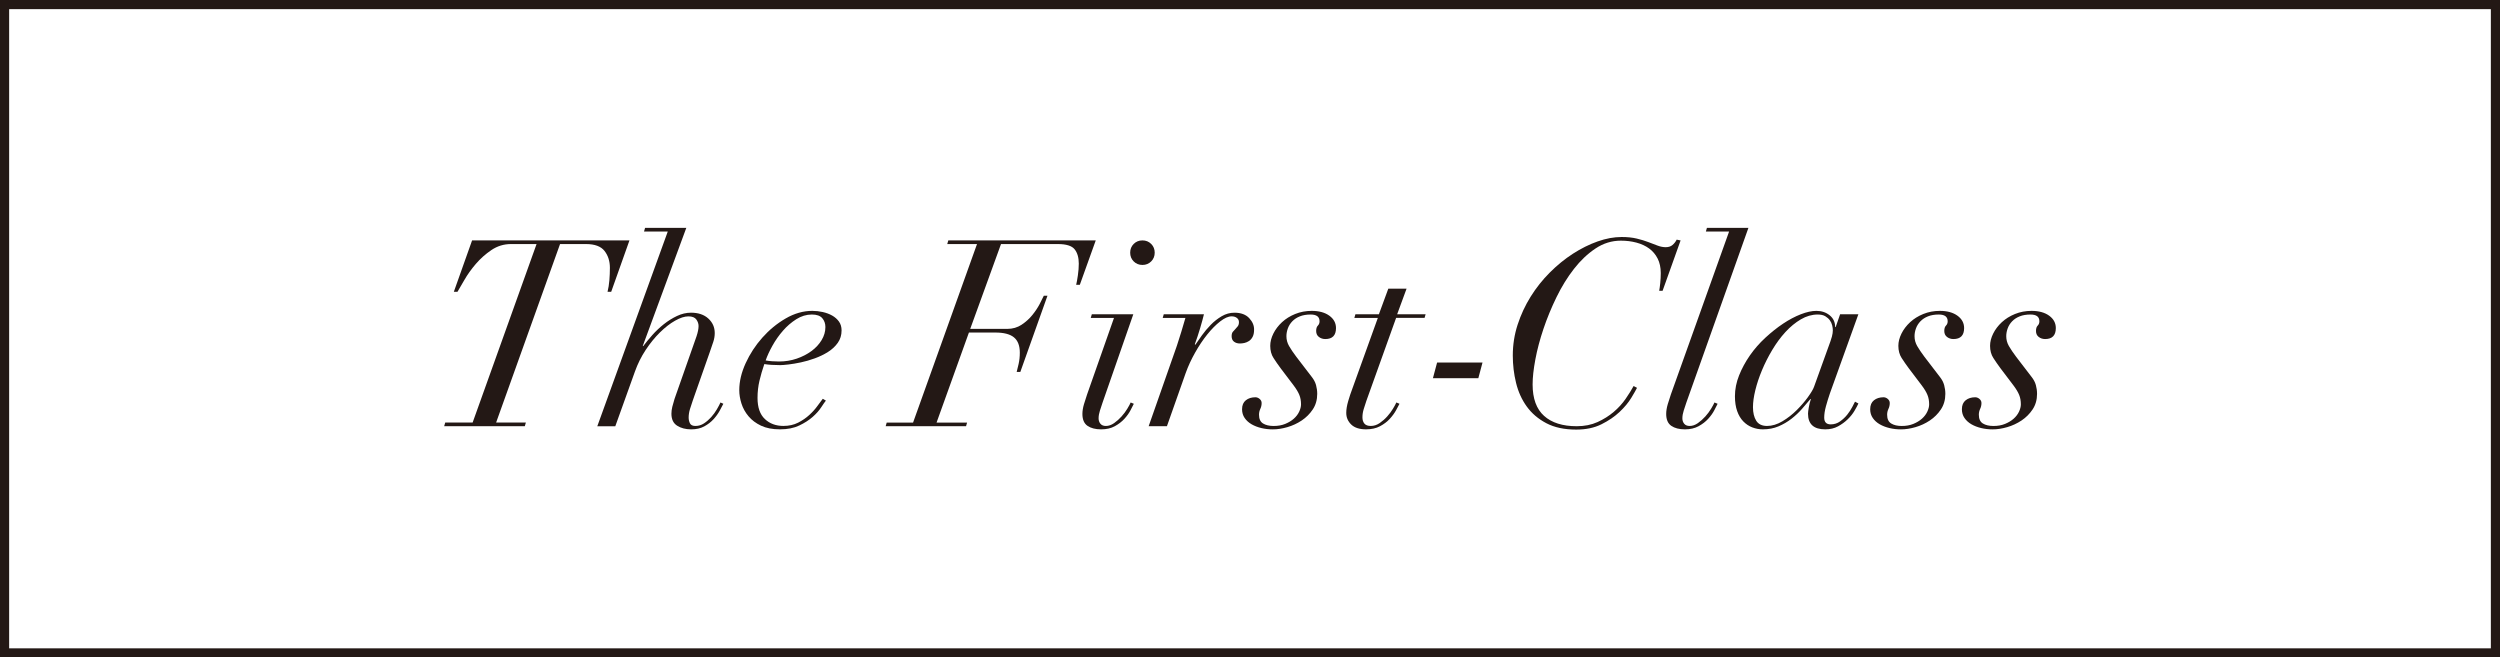
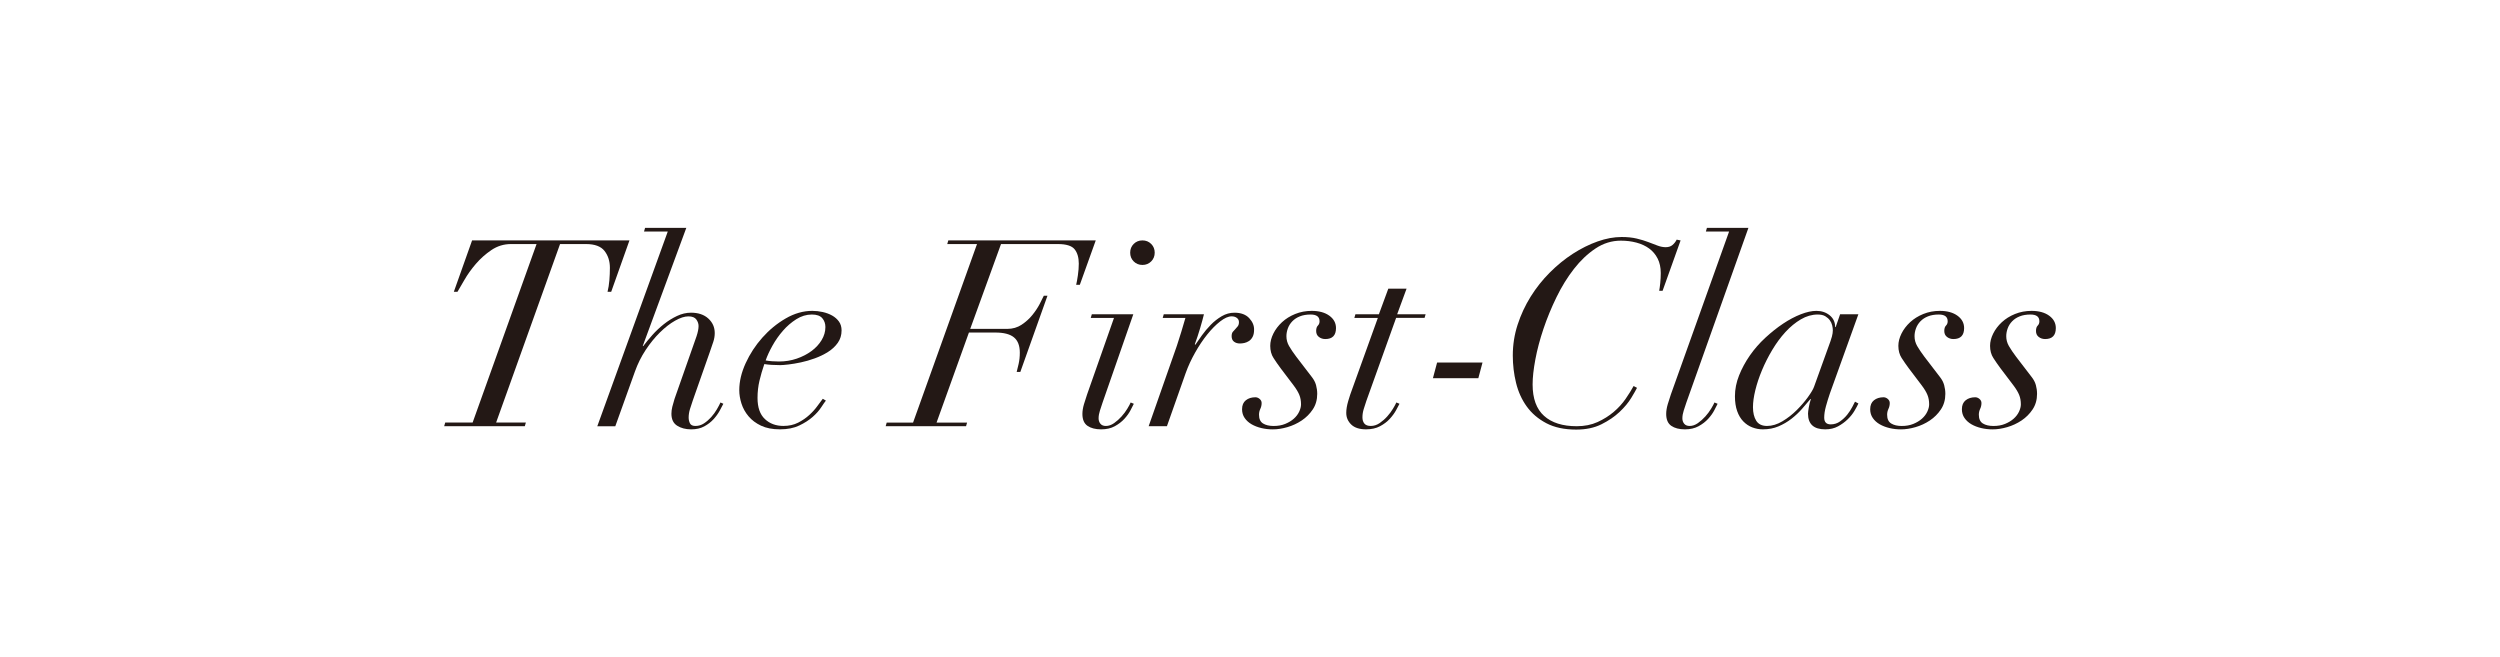
<svg xmlns="http://www.w3.org/2000/svg" version="1.1" id="レイヤー_1" x="0px" y="0px" width="229.51px" height="60.36px" viewBox="0 0 229.51 60.36" enable-background="new 0 0 229.51 60.36" xml:space="preserve">
  <g>
-     <rect x="0.42" y="0.42" fill="none" stroke="#231815" stroke-width="0.84" stroke-miterlimit="10" width="228.67" height="59.52" />
    <g>
      <g>
        <path fill="#231815" d="M46.91,22.405c-0.655,0-1.254,0.184-1.797,0.551     c-0.543,0.368-1.022,0.795-1.438,1.282c-0.416,0.487-0.763,0.974-1.042,1.462     c-0.28,0.487-0.491,0.851-0.635,1.09h-0.335l1.677-4.72h14.447l-1.677,4.72     h-0.335c0.08-0.32,0.135-0.671,0.168-1.055     c0.032-0.383,0.048-0.767,0.048-1.15c0-0.607-0.164-1.122-0.491-1.545     c-0.328-0.423-0.899-0.635-1.713-0.635h-2.372l-5.87,16.388h2.731     l-0.096,0.335h-7.403l0.096-0.335h2.516l5.87-16.388H46.91z" />
        <path fill="#231815" d="M59.124,21.255l0.096-0.335h3.785l-4.001,10.853h0.048     c0.24-0.319,0.519-0.658,0.838-1.018c0.319-0.359,0.671-0.69,1.054-0.994     s0.787-0.555,1.21-0.755c0.423-0.199,0.85-0.3,1.282-0.3     c0.671,0,1.202,0.18,1.593,0.539c0.391,0.359,0.587,0.803,0.587,1.33     c0,0.272-0.044,0.539-0.132,0.803c-0.088,0.263-0.196,0.579-0.323,0.946     L63.604,36.756c-0.096,0.272-0.184,0.539-0.263,0.803     c-0.08,0.263-0.12,0.523-0.12,0.778c0,0.192,0.04,0.368,0.12,0.528     c0.08,0.16,0.247,0.24,0.503,0.24c0.287,0,0.551-0.08,0.79-0.24     c0.24-0.16,0.459-0.352,0.659-0.575c0.199-0.223,0.371-0.458,0.515-0.706     c0.144-0.247,0.255-0.459,0.336-0.635l0.263,0.12     c-0.08,0.16-0.192,0.372-0.336,0.635c-0.144,0.263-0.331,0.523-0.563,0.779     c-0.232,0.256-0.515,0.475-0.85,0.658c-0.336,0.184-0.735,0.276-1.198,0.276     c-0.511,0-0.943-0.112-1.294-0.335c-0.352-0.223-0.527-0.591-0.527-1.102     c0-0.207,0.028-0.423,0.084-0.647c0.056-0.223,0.123-0.463,0.204-0.719     l2.012-5.726c0.128-0.383,0.192-0.702,0.192-0.958     c0-0.208-0.068-0.407-0.204-0.599c-0.136-0.192-0.38-0.287-0.731-0.287     c-0.352,0-0.759,0.132-1.222,0.396c-0.463,0.263-0.927,0.623-1.39,1.078     c-0.463,0.456-0.899,0.99-1.306,1.605s-0.739,1.282-0.994,2l-1.797,5.007     h-1.653l6.469-17.873H59.124z" />
        <path fill="#231815" d="M75.391,37.391c-0.192,0.296-0.455,0.591-0.79,0.886     c-0.336,0.296-0.747,0.559-1.234,0.79c-0.487,0.232-1.075,0.348-1.761,0.348     c-0.687,0-1.266-0.112-1.737-0.335c-0.471-0.223-0.855-0.511-1.15-0.863     c-0.296-0.351-0.511-0.738-0.647-1.161c-0.136-0.423-0.204-0.834-0.204-1.234     c0-0.799,0.196-1.626,0.587-2.48c0.391-0.854,0.902-1.637,1.533-2.347     c0.631-0.711,1.346-1.298,2.144-1.761c0.799-0.463,1.613-0.695,2.444-0.695     c0.319,0,0.638,0.036,0.958,0.108c0.319,0.072,0.607,0.179,0.863,0.323     c0.255,0.144,0.463,0.328,0.623,0.551c0.16,0.223,0.24,0.495,0.24,0.814     c0,0.431-0.116,0.811-0.347,1.138c-0.232,0.328-0.531,0.607-0.899,0.838     c-0.367,0.232-0.771,0.427-1.21,0.587c-0.44,0.16-0.867,0.284-1.282,0.371     c-0.416,0.088-0.795,0.152-1.138,0.192c-0.344,0.04-0.595,0.06-0.755,0.06     c-0.272,0-0.535-0.008-0.791-0.024c-0.256-0.016-0.479-0.04-0.671-0.072     c-0.176,0.511-0.324,1.018-0.443,1.521c-0.12,0.503-0.18,1.034-0.18,1.593     c0,0.862,0.224,1.506,0.671,1.929c0.447,0.423,1.014,0.635,1.701,0.635     c0.511,0,0.962-0.1,1.354-0.3c0.391-0.199,0.734-0.435,1.03-0.707     c0.296-0.271,0.543-0.546,0.743-0.826c0.199-0.28,0.363-0.499,0.491-0.659     l0.287,0.168C75.726,36.892,75.583,37.096,75.391,37.391z M75.487,29.209     c-0.192-0.223-0.511-0.335-0.958-0.335c-0.495,0-0.97,0.144-1.425,0.431     c-0.455,0.288-0.867,0.643-1.234,1.066c-0.368,0.423-0.687,0.879-0.958,1.366     c-0.272,0.487-0.479,0.938-0.623,1.354c0.367,0.064,0.774,0.096,1.222,0.096     c0.575,0,1.118-0.087,1.629-0.263c0.511-0.175,0.962-0.407,1.353-0.695     c0.391-0.287,0.703-0.623,0.934-1.006c0.231-0.383,0.347-0.782,0.347-1.198     C75.774,29.704,75.678,29.433,75.487,29.209z" />
        <path fill="#231815" d="M86.962,22.405l0.096-0.335h13.536l-1.461,4.073h-0.336     c0.048-0.192,0.1-0.479,0.156-0.862s0.084-0.743,0.084-1.078     c0-0.559-0.128-0.998-0.384-1.318c-0.256-0.319-0.767-0.479-1.533-0.479h-5.223     l-2.827,7.787h3.402c0.495,0,0.934-0.128,1.318-0.383     c0.383-0.256,0.711-0.551,0.982-0.887c0.271-0.335,0.495-0.671,0.671-1.006     c0.175-0.335,0.303-0.59,0.383-0.767h0.336l-2.492,6.996h-0.335     c0.048-0.175,0.108-0.423,0.18-0.743c0.072-0.319,0.108-0.663,0.108-1.031     c0-0.638-0.18-1.106-0.539-1.401c-0.36-0.296-0.931-0.443-1.713-0.443h-2.42     l-2.971,8.266h2.803l-0.096,0.335h-7.379l0.096-0.335h2.42l5.87-16.388H86.962     z" />
        <path fill="#231815" d="M100.137,29.185l0.096-0.335h3.809l-2.827,8.122     c-0.08,0.24-0.16,0.484-0.24,0.731c-0.08,0.248-0.12,0.483-0.12,0.707     c0,0.192,0.056,0.355,0.168,0.491c0.112,0.136,0.279,0.204,0.503,0.204     c0.255,0,0.507-0.088,0.755-0.263c0.248-0.176,0.475-0.379,0.683-0.611     c0.207-0.231,0.383-0.467,0.527-0.707c0.144-0.24,0.247-0.431,0.311-0.575     l0.287,0.12c-0.064,0.128-0.164,0.324-0.299,0.587     c-0.136,0.263-0.323,0.527-0.563,0.79c-0.24,0.263-0.535,0.491-0.887,0.683     c-0.352,0.192-0.767,0.287-1.246,0.287c-0.527,0-0.946-0.108-1.258-0.324     c-0.312-0.216-0.467-0.579-0.467-1.09c0-0.271,0.048-0.57,0.144-0.898     c0.096-0.328,0.192-0.627,0.288-0.899l2.468-7.02H100.137z M104.078,22.394     c0.216-0.216,0.483-0.324,0.803-0.324c0.319,0,0.587,0.108,0.802,0.324     c0.216,0.216,0.324,0.483,0.324,0.802c0,0.32-0.108,0.587-0.324,0.803     c-0.216,0.216-0.483,0.324-0.802,0.324c-0.32,0-0.587-0.108-0.803-0.324     c-0.216-0.216-0.323-0.483-0.323-0.803     C103.755,22.877,103.862,22.609,104.078,22.394z" />
        <path fill="#231815" d="M108.443,30.479c0.128-0.431,0.255-0.862,0.383-1.294h-2.084     l0.096-0.335h3.689c-0.08,0.335-0.196,0.759-0.347,1.27     s-0.316,1.006-0.491,1.485l0.048,0.048c0.159-0.24,0.359-0.527,0.599-0.862     c0.24-0.335,0.511-0.659,0.815-0.97c0.303-0.311,0.639-0.575,1.006-0.79     c0.367-0.216,0.758-0.324,1.174-0.324c0.591,0,1.042,0.168,1.354,0.503     c0.311,0.336,0.459,0.695,0.443,1.078c0,0.256-0.044,0.467-0.132,0.635     c-0.088,0.168-0.2,0.295-0.335,0.383c-0.136,0.088-0.275,0.148-0.419,0.179     c-0.144,0.032-0.28,0.048-0.407,0.048c-0.224,0-0.407-0.056-0.551-0.168     c-0.144-0.111-0.216-0.279-0.216-0.503c0-0.175,0.036-0.307,0.108-0.396     c0.072-0.087,0.148-0.171,0.228-0.251c0.08-0.08,0.156-0.168,0.228-0.263     c0.072-0.096,0.108-0.223,0.108-0.383c0-0.16-0.064-0.288-0.192-0.384     c-0.128-0.096-0.287-0.144-0.479-0.144c-0.304,0-0.655,0.156-1.054,0.467     c-0.399,0.311-0.795,0.711-1.186,1.198c-0.392,0.487-0.763,1.042-1.114,1.665     c-0.352,0.623-0.639,1.246-0.863,1.869l-1.725,4.888h-1.677l2.588-7.379     C108.18,31.334,108.315,30.911,108.443,30.479z" />
        <path fill="#231815" d="M116.912,32.863c-0.2-0.311-0.299-0.683-0.299-1.114     c0-0.367,0.096-0.743,0.287-1.126s0.455-0.731,0.791-1.042     c0.335-0.311,0.738-0.563,1.21-0.755c0.471-0.192,0.978-0.287,1.521-0.287     c0.671,0,1.21,0.148,1.617,0.443c0.407,0.296,0.611,0.675,0.611,1.138     c0,0.671-0.328,1.006-0.982,1.006c-0.224,0-0.419-0.064-0.587-0.192     c-0.168-0.128-0.252-0.311-0.252-0.551c0-0.223,0.052-0.387,0.156-0.491     c0.104-0.104,0.156-0.236,0.156-0.395c0-0.416-0.272-0.623-0.814-0.623     c-0.384,0-0.715,0.056-0.994,0.168c-0.28,0.112-0.511,0.263-0.695,0.456     c-0.184,0.192-0.319,0.407-0.407,0.647c-0.088,0.24-0.132,0.479-0.132,0.719     c0,0.32,0.08,0.619,0.24,0.899c0.16,0.28,0.383,0.611,0.671,0.994     l1.414,1.844c0.192,0.24,0.323,0.491,0.395,0.755     c0.072,0.263,0.108,0.531,0.108,0.803c0,0.543-0.136,1.018-0.407,1.426     c-0.272,0.407-0.611,0.746-1.018,1.018c-0.407,0.271-0.847,0.475-1.318,0.611     c-0.471,0.136-0.914,0.204-1.33,0.204c-0.368,0-0.719-0.04-1.054-0.12     c-0.335-0.08-0.635-0.196-0.898-0.348c-0.263-0.152-0.475-0.343-0.635-0.575     c-0.159-0.231-0.24-0.499-0.24-0.803c0-0.367,0.116-0.643,0.348-0.827     c0.231-0.183,0.523-0.275,0.874-0.275c0.144,0,0.275,0.052,0.395,0.155     c0.12,0.104,0.18,0.228,0.18,0.372c0,0.192-0.04,0.372-0.12,0.539     c-0.08,0.168-0.12,0.347-0.12,0.539c0,0.384,0.124,0.651,0.372,0.803     c0.247,0.152,0.571,0.228,0.97,0.228c0.399,0,0.755-0.064,1.066-0.192     c0.311-0.128,0.575-0.287,0.79-0.479c0.216-0.192,0.379-0.408,0.491-0.647     c0.111-0.24,0.168-0.463,0.168-0.671c0-0.319-0.052-0.607-0.156-0.862     c-0.104-0.256-0.275-0.543-0.515-0.862l-1.198-1.582     C117.332,33.49,117.112,33.174,116.912,32.863z" />
        <path fill="#231815" d="M129.128,26.502l-0.863,2.347h2.612l-0.096,0.335h-2.612     l-2.731,7.619c-0.08,0.24-0.16,0.487-0.24,0.743     c-0.08,0.256-0.12,0.511-0.12,0.767c0,0.24,0.06,0.432,0.18,0.575     c0.12,0.144,0.315,0.216,0.587,0.216c0.287,0,0.559-0.088,0.814-0.263     c0.255-0.176,0.487-0.379,0.695-0.611c0.207-0.231,0.383-0.467,0.527-0.707     c0.144-0.24,0.247-0.431,0.311-0.575l0.287,0.12     c-0.064,0.128-0.168,0.324-0.311,0.587s-0.335,0.527-0.575,0.79     s-0.539,0.491-0.899,0.683c-0.359,0.192-0.787,0.287-1.282,0.287     c-0.607,0-1.062-0.148-1.365-0.443c-0.304-0.295-0.455-0.651-0.455-1.066     c0-0.319,0.06-0.682,0.18-1.09c0.12-0.407,0.243-0.778,0.372-1.114     l2.348-6.517h-2.156l0.096-0.335h2.156l0.863-2.347H129.128z" />
        <path fill="#231815" d="M136.1,33.282l-0.383,1.437h-4.169l0.383-1.437H136.1z" />
        <path fill="#231815" d="M152.32,26.694c0.032-0.16,0.064-0.392,0.096-0.695     c0.032-0.303,0.048-0.614,0.048-0.934c0-0.511-0.096-0.954-0.287-1.33     c-0.192-0.375-0.452-0.683-0.779-0.922c-0.328-0.24-0.715-0.419-1.162-0.539     c-0.448-0.12-0.927-0.18-1.438-0.18c-0.831,0-1.605,0.24-2.324,0.719     c-0.719,0.479-1.378,1.102-1.976,1.869c-0.599,0.767-1.134,1.633-1.605,2.599     c-0.471,0.967-0.871,1.937-1.198,2.911c-0.328,0.974-0.575,1.909-0.743,2.803     c-0.168,0.895-0.252,1.661-0.252,2.3c0,1.294,0.351,2.257,1.054,2.887     c0.703,0.631,1.701,0.946,2.995,0.946c0.719,0,1.357-0.128,1.917-0.383     c0.559-0.256,1.054-0.567,1.485-0.935c0.431-0.367,0.794-0.767,1.09-1.198     c0.295-0.431,0.539-0.822,0.731-1.174l0.312,0.168     c-0.096,0.192-0.272,0.499-0.527,0.922c-0.256,0.423-0.611,0.851-1.066,1.282     c-0.455,0.431-1.01,0.811-1.665,1.138c-0.655,0.328-1.429,0.491-2.324,0.491     c-1.086,0-2.001-0.196-2.743-0.587c-0.743-0.391-1.342-0.902-1.797-1.533     c-0.455-0.631-0.783-1.354-0.982-2.169c-0.2-0.814-0.299-1.653-0.299-2.515     c0-0.974,0.147-1.917,0.443-2.827c0.296-0.911,0.695-1.769,1.198-2.576     c0.503-0.806,1.09-1.545,1.761-2.216c0.671-0.671,1.378-1.246,2.12-1.725     c0.743-0.479,1.497-0.854,2.264-1.126c0.767-0.271,1.501-0.407,2.204-0.407     c0.527,0,0.99,0.048,1.39,0.144c0.399,0.096,0.755,0.204,1.066,0.324     c0.311,0.12,0.595,0.227,0.851,0.323c0.255,0.096,0.503,0.144,0.743,0.144     c0.255,0,0.463-0.067,0.623-0.203c0.159-0.136,0.287-0.3,0.383-0.491     l0.359,0.072l-1.653,4.624H152.32z" />
        <path fill="#231815" d="M154.809,36.972c-0.08,0.24-0.16,0.484-0.24,0.731     c-0.08,0.248-0.12,0.483-0.12,0.707c0,0.192,0.056,0.355,0.168,0.491     c0.112,0.136,0.279,0.204,0.503,0.204c0.255,0,0.507-0.088,0.755-0.263     c0.248-0.176,0.475-0.379,0.683-0.611c0.207-0.231,0.383-0.467,0.527-0.707     c0.144-0.24,0.247-0.431,0.311-0.575l0.287,0.12     c-0.064,0.128-0.164,0.324-0.299,0.587c-0.136,0.263-0.323,0.527-0.563,0.79     c-0.24,0.263-0.535,0.491-0.887,0.683c-0.352,0.192-0.767,0.287-1.246,0.287     c-0.527,0-0.946-0.108-1.258-0.324c-0.312-0.216-0.467-0.579-0.467-1.09     c0-0.271,0.048-0.57,0.144-0.898s0.192-0.627,0.288-0.899l5.343-14.95h-2.132     l0.096-0.335h3.809L154.809,36.972z" />
        <path fill="#231815" d="M167.626,37.307c-0.104,0.383-0.156,0.727-0.156,1.03     c0,0.416,0.2,0.623,0.599,0.623c0.319,0,0.607-0.092,0.862-0.276     c0.255-0.183,0.475-0.391,0.659-0.623c0.183-0.231,0.335-0.463,0.455-0.695     c0.12-0.232,0.204-0.396,0.252-0.491l0.312,0.168     c-0.08,0.176-0.2,0.399-0.36,0.671c-0.16,0.272-0.367,0.531-0.623,0.779     c-0.256,0.248-0.551,0.463-0.887,0.647c-0.335,0.184-0.727,0.276-1.174,0.276     c-1.054,0-1.582-0.479-1.582-1.438c0-0.111,0.024-0.307,0.072-0.587     c0.048-0.28,0.111-0.531,0.192-0.755h-0.048     c-0.224,0.272-0.479,0.571-0.767,0.899c-0.287,0.328-0.611,0.631-0.97,0.91     c-0.359,0.28-0.755,0.511-1.186,0.695c-0.431,0.184-0.911,0.276-1.438,0.276     c-0.336,0-0.659-0.06-0.97-0.18c-0.311-0.12-0.587-0.303-0.827-0.551     c-0.24-0.247-0.427-0.563-0.563-0.946c-0.136-0.383-0.204-0.838-0.204-1.365     c0-0.639,0.128-1.278,0.383-1.917c0.255-0.638,0.587-1.249,0.994-1.833     c0.407-0.583,0.878-1.122,1.414-1.617c0.535-0.495,1.078-0.926,1.629-1.294     c0.551-0.368,1.094-0.655,1.629-0.863c0.535-0.207,1.01-0.311,1.426-0.311     c0.479,0,0.887,0.136,1.222,0.407c0.335,0.272,0.503,0.631,0.503,1.078h0.048     l0.407-1.174h1.677l-2.612,7.26C167.854,36.525,167.73,36.924,167.626,37.307z      M168.177,30.899c0.056-0.216,0.084-0.403,0.084-0.563     c0-0.144-0.02-0.3-0.06-0.467c-0.04-0.168-0.112-0.323-0.216-0.467     c-0.104-0.144-0.244-0.267-0.419-0.372c-0.176-0.104-0.408-0.156-0.695-0.156     c-0.527,0-1.042,0.148-1.545,0.443c-0.503,0.296-0.974,0.683-1.414,1.162     c-0.44,0.479-0.843,1.026-1.21,1.641c-0.368,0.615-0.683,1.238-0.946,1.869     c-0.264,0.631-0.467,1.242-0.611,1.833s-0.216,1.11-0.216,1.557     c0,0.511,0.1,0.926,0.299,1.246c0.2,0.319,0.531,0.479,0.994,0.479     c0.463,0,0.934-0.144,1.414-0.431s0.918-0.631,1.318-1.031     c0.399-0.399,0.743-0.798,1.03-1.198c0.288-0.399,0.471-0.711,0.551-0.934     l1.27-3.522C167.998,31.478,168.121,31.114,168.177,30.899z" />
        <path fill="#231815" d="M174.576,32.863c-0.2-0.311-0.299-0.683-0.299-1.114     c0-0.367,0.096-0.743,0.287-1.126s0.455-0.731,0.791-1.042     s0.738-0.563,1.21-0.755c0.471-0.192,0.978-0.287,1.521-0.287     c0.671,0,1.21,0.148,1.617,0.443c0.407,0.296,0.611,0.675,0.611,1.138     c0,0.671-0.328,1.006-0.982,1.006c-0.224,0-0.419-0.064-0.587-0.192     c-0.168-0.128-0.252-0.311-0.252-0.551c0-0.223,0.052-0.387,0.156-0.491     c0.104-0.104,0.156-0.236,0.156-0.395c0-0.416-0.272-0.623-0.814-0.623     c-0.384,0-0.715,0.056-0.994,0.168c-0.28,0.112-0.511,0.263-0.695,0.456     c-0.184,0.192-0.319,0.407-0.407,0.647c-0.088,0.24-0.132,0.479-0.132,0.719     c0,0.32,0.08,0.619,0.24,0.899c0.16,0.28,0.383,0.611,0.671,0.994     l1.414,1.844c0.192,0.24,0.323,0.491,0.395,0.755     c0.072,0.263,0.108,0.531,0.108,0.803c0,0.543-0.136,1.018-0.407,1.426     c-0.272,0.407-0.611,0.746-1.018,1.018c-0.407,0.271-0.847,0.475-1.318,0.611     c-0.471,0.136-0.914,0.204-1.33,0.204c-0.368,0-0.719-0.04-1.054-0.12     c-0.335-0.08-0.635-0.196-0.898-0.348c-0.263-0.152-0.475-0.343-0.635-0.575     c-0.159-0.231-0.24-0.499-0.24-0.803c0-0.367,0.116-0.643,0.348-0.827     c0.231-0.183,0.523-0.275,0.874-0.275c0.144,0,0.275,0.052,0.395,0.155     c0.12,0.104,0.18,0.228,0.18,0.372c0,0.192-0.04,0.372-0.12,0.539     c-0.08,0.168-0.12,0.347-0.12,0.539c0,0.384,0.124,0.651,0.372,0.803     c0.247,0.152,0.571,0.228,0.97,0.228c0.399,0,0.755-0.064,1.066-0.192     c0.311-0.128,0.575-0.287,0.79-0.479c0.216-0.192,0.379-0.408,0.491-0.647     c0.111-0.24,0.168-0.463,0.168-0.671c0-0.319-0.052-0.607-0.156-0.862     c-0.104-0.256-0.275-0.543-0.515-0.862l-1.198-1.582     C174.996,33.49,174.776,33.174,174.576,32.863z" />
        <path fill="#231815" d="M182.995,32.863c-0.2-0.311-0.299-0.683-0.299-1.114     c0-0.367,0.096-0.743,0.287-1.126s0.455-0.731,0.791-1.042     s0.738-0.563,1.21-0.755c0.471-0.192,0.978-0.287,1.521-0.287     c0.671,0,1.21,0.148,1.617,0.443c0.407,0.296,0.611,0.675,0.611,1.138     c0,0.671-0.328,1.006-0.982,1.006c-0.224,0-0.419-0.064-0.587-0.192     c-0.168-0.128-0.252-0.311-0.252-0.551c0-0.223,0.052-0.387,0.156-0.491     c0.104-0.104,0.156-0.236,0.156-0.395c0-0.416-0.272-0.623-0.814-0.623     c-0.384,0-0.715,0.056-0.994,0.168c-0.28,0.112-0.511,0.263-0.695,0.456     c-0.184,0.192-0.319,0.407-0.407,0.647c-0.088,0.24-0.132,0.479-0.132,0.719     c0,0.32,0.08,0.619,0.24,0.899c0.16,0.28,0.383,0.611,0.671,0.994     l1.414,1.844c0.192,0.24,0.323,0.491,0.395,0.755     c0.072,0.263,0.108,0.531,0.108,0.803c0,0.543-0.136,1.018-0.407,1.426     c-0.272,0.407-0.611,0.746-1.018,1.018c-0.407,0.271-0.847,0.475-1.318,0.611     c-0.471,0.136-0.914,0.204-1.33,0.204c-0.368,0-0.719-0.04-1.054-0.12     c-0.335-0.08-0.635-0.196-0.898-0.348c-0.263-0.152-0.475-0.343-0.635-0.575     c-0.159-0.231-0.24-0.499-0.24-0.803c0-0.367,0.116-0.643,0.348-0.827     c0.231-0.183,0.523-0.275,0.874-0.275c0.144,0,0.275,0.052,0.395,0.155     c0.12,0.104,0.18,0.228,0.18,0.372c0,0.192-0.04,0.372-0.12,0.539     c-0.08,0.168-0.12,0.347-0.12,0.539c0,0.384,0.124,0.651,0.372,0.803     c0.247,0.152,0.571,0.228,0.97,0.228c0.399,0,0.755-0.064,1.066-0.192     c0.311-0.128,0.575-0.287,0.79-0.479c0.216-0.192,0.379-0.408,0.491-0.647     c0.111-0.24,0.168-0.463,0.168-0.671c0-0.319-0.052-0.607-0.156-0.862     c-0.104-0.256-0.275-0.543-0.515-0.862l-1.198-1.582     C183.415,33.49,183.195,33.174,182.995,32.863z" />
      </g>
    </g>
  </g>
  <g>
</g>
  <g>
</g>
  <g>
</g>
  <g>
</g>
  <g>
</g>
  <g>
</g>
  <g>
</g>
  <g>
</g>
  <g>
</g>
  <g>
</g>
  <g>
</g>
  <g>
</g>
  <g>
</g>
  <g>
</g>
  <g>
</g>
</svg>